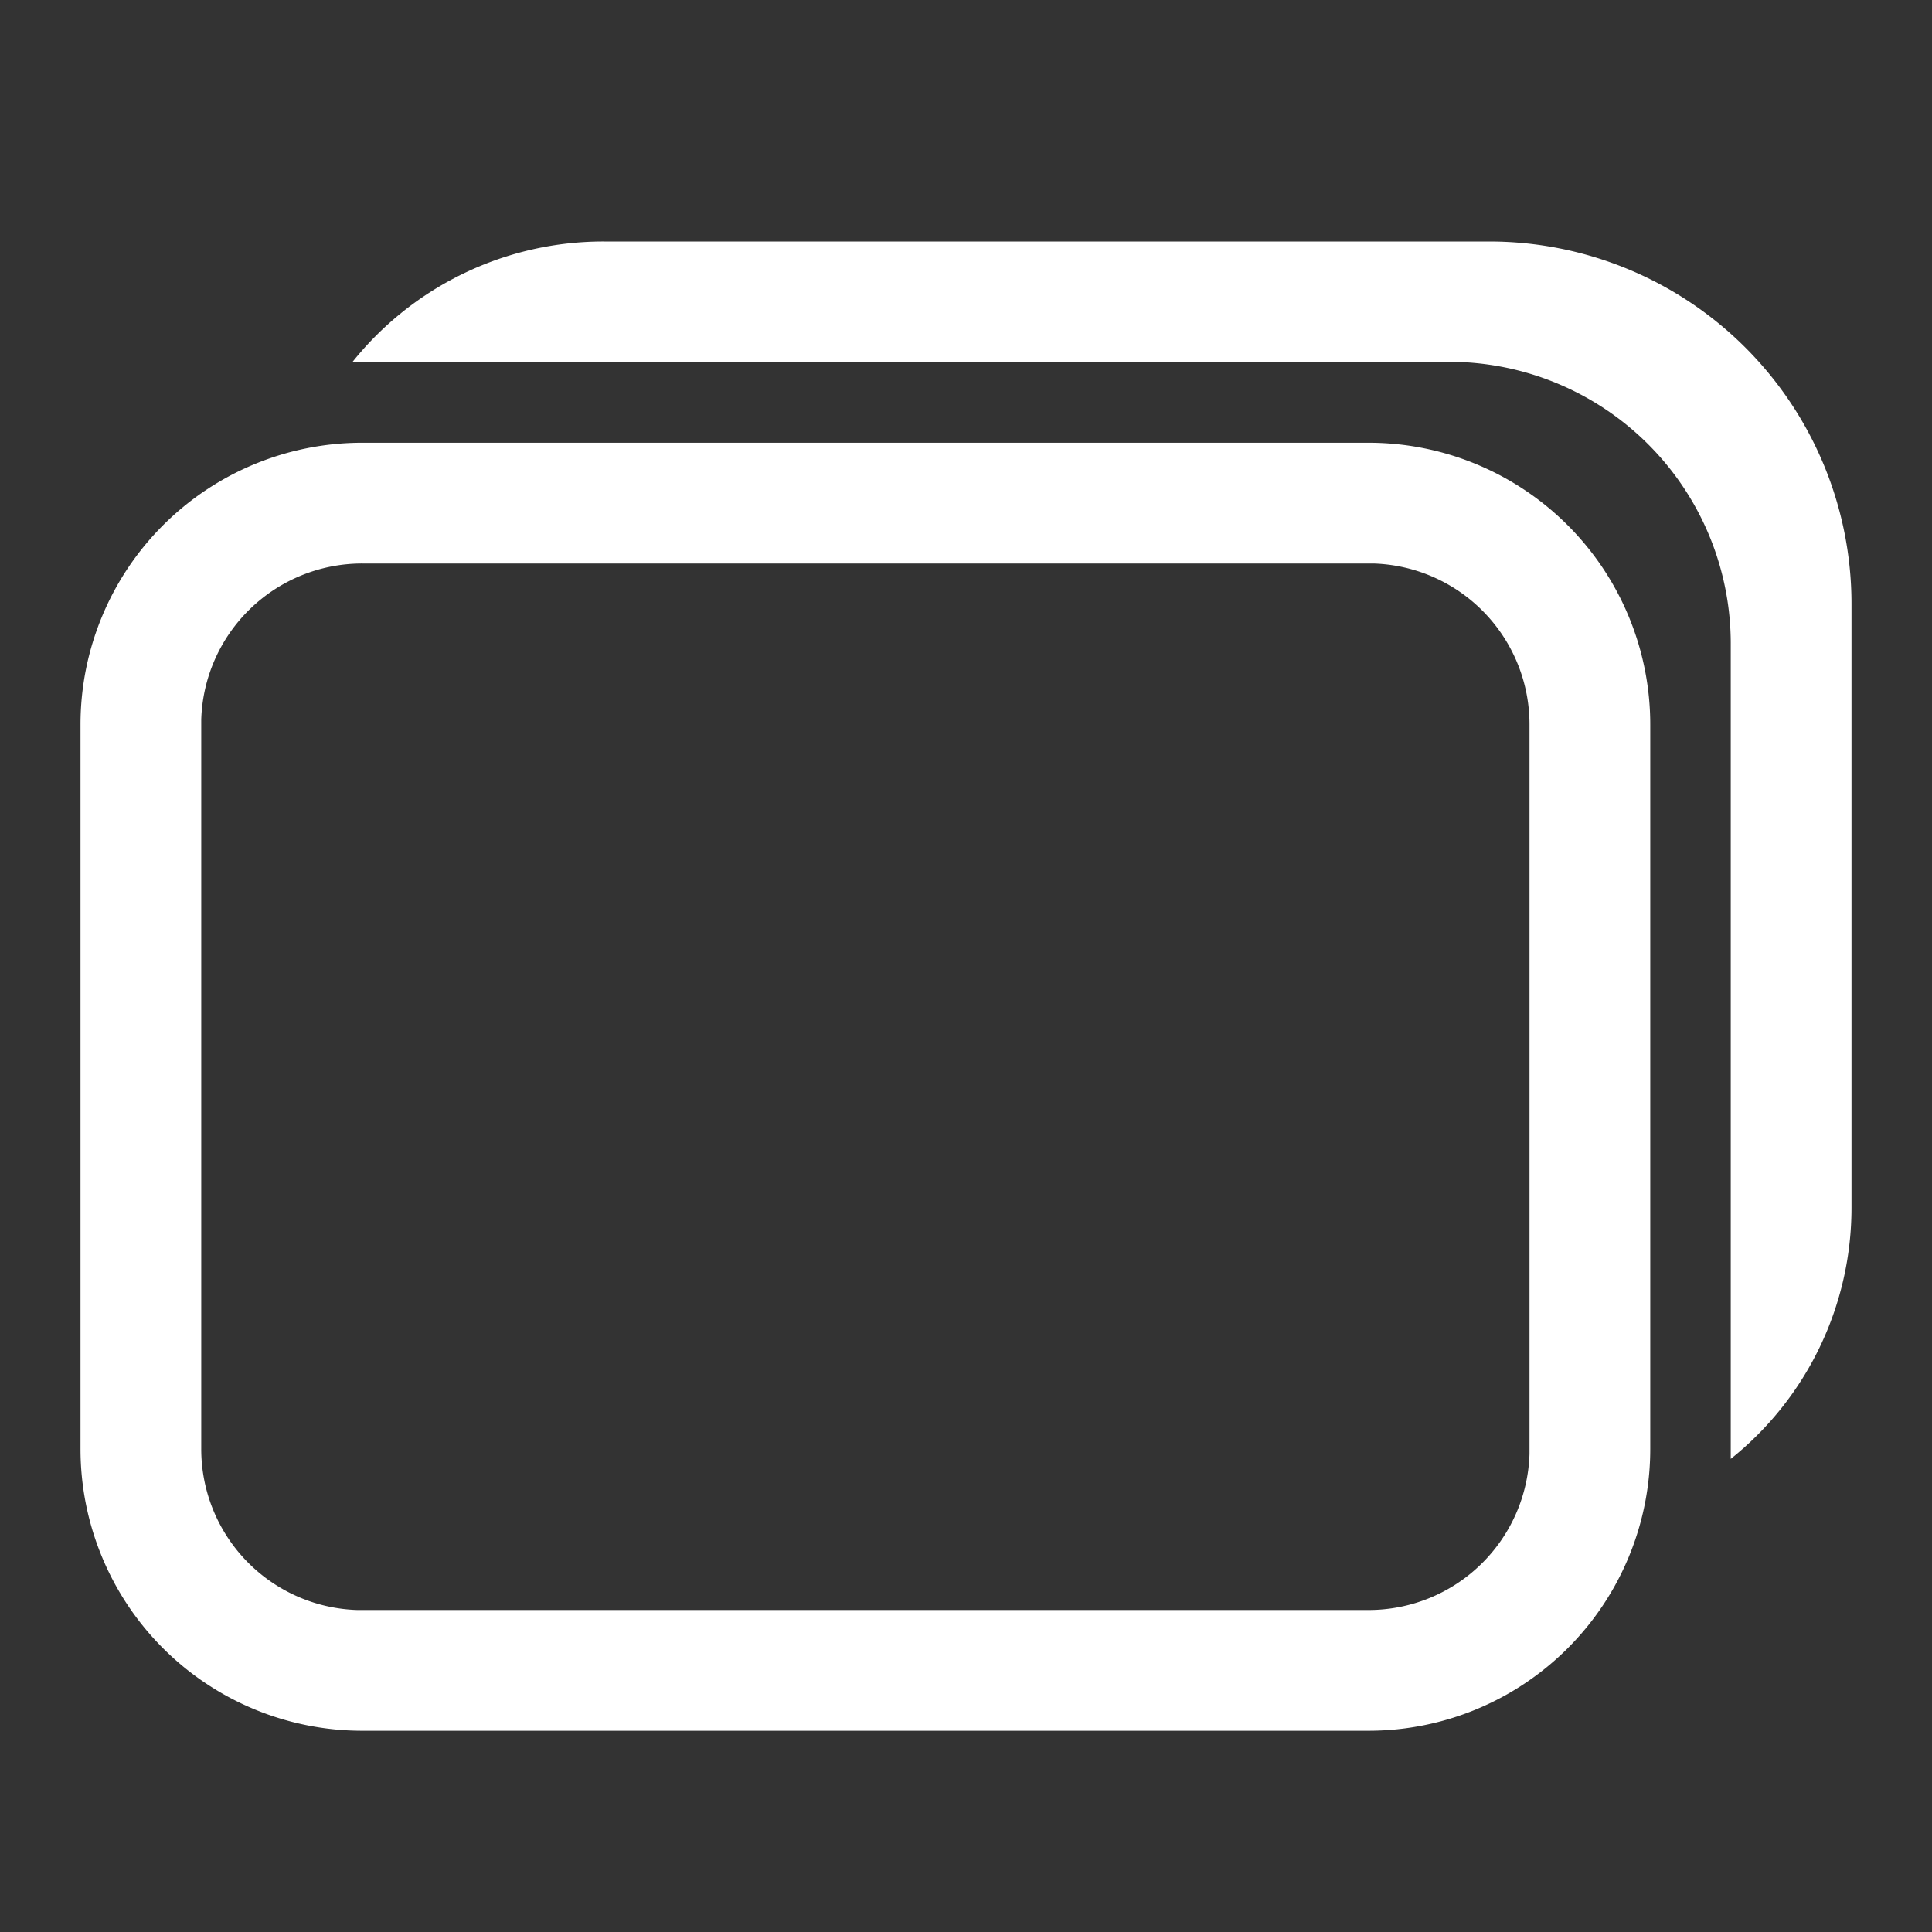
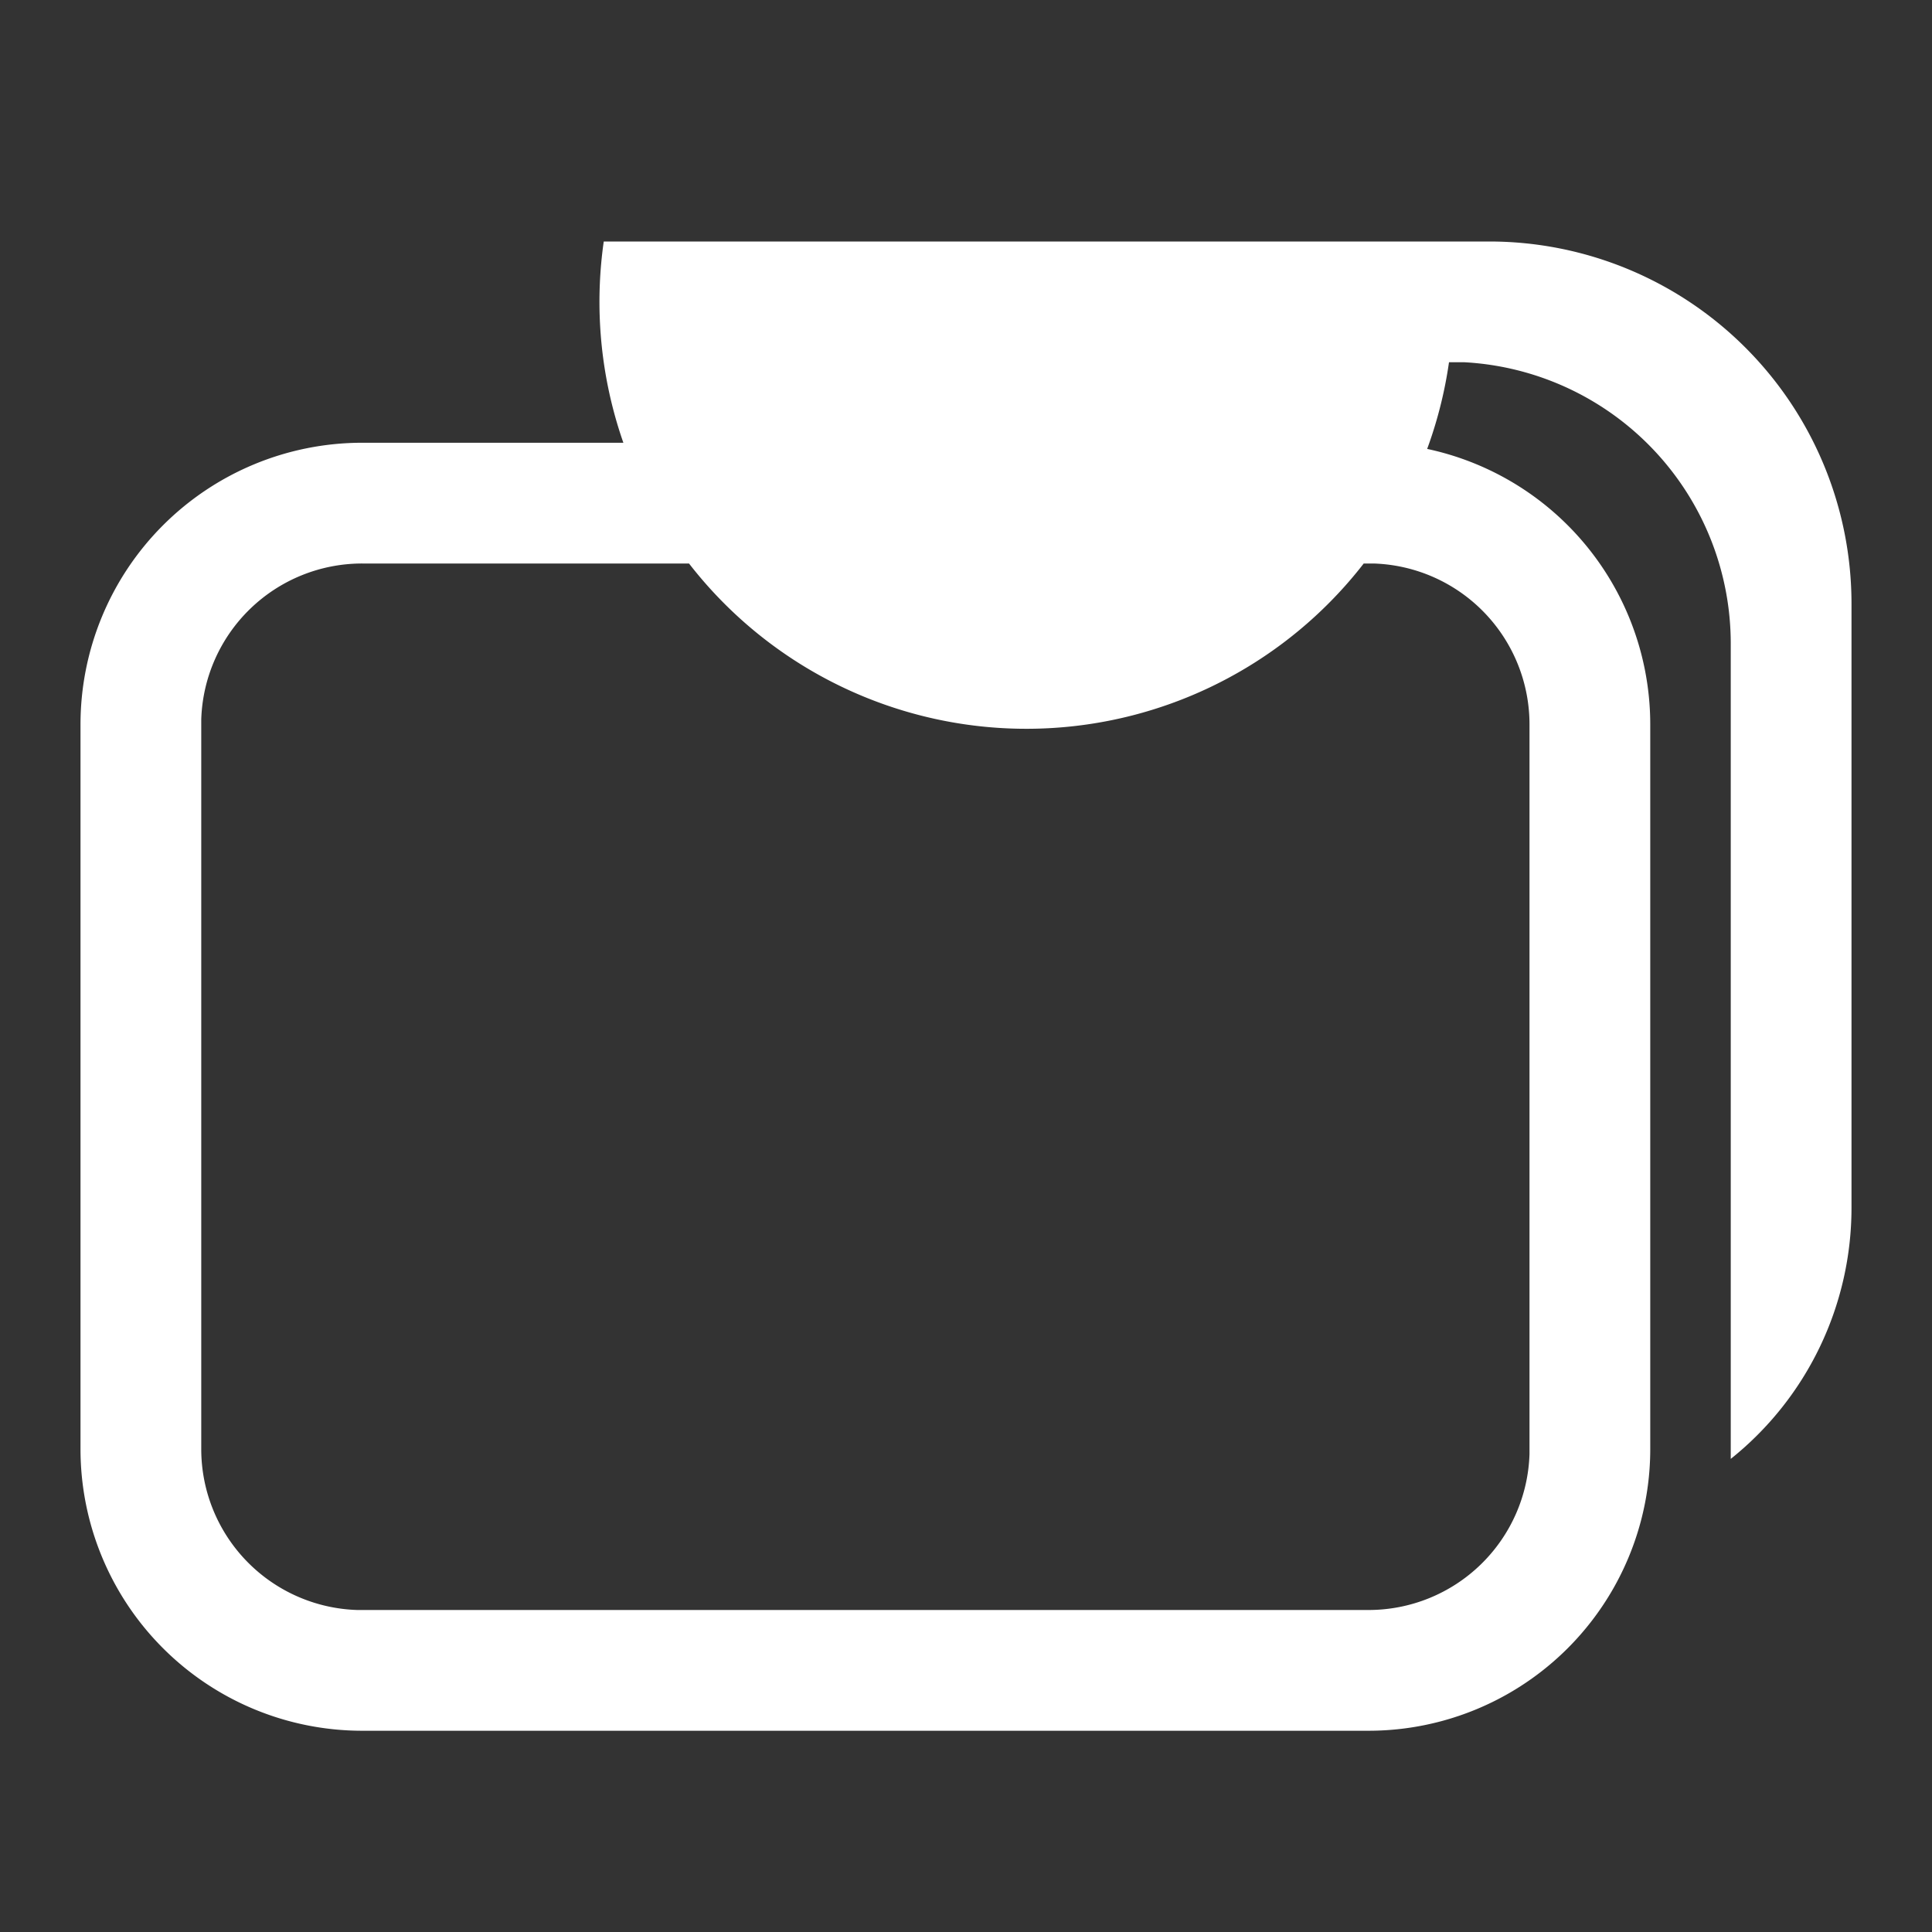
<svg xmlns="http://www.w3.org/2000/svg" width="24" height="24" viewBox="0 0 24 24">
  <rect x="0" y="0" width="24" height="24" fill="#333333" stroke="none" />
  <g id="_1" data-name="1" transform="translate(-691 -2425)">
-     <rect id="矩形_36533" data-name="矩形 36533" width="24" height="24" transform="translate(691 2425)" fill="none" />
    <g id="组_77271" data-name="组 77271" transform="translate(691 2425.5)">
-       <path id="路径_55102" data-name="路径 55102" d="M17,5a3.5,3.5,0,0,1,3.5,3.5v9A3.5,3.5,0,0,1,17,21H4.5A3.5,3.5,0,0,1,1,17.5v-9A3.5,3.5,0,0,1,4.5,5Zm0,1.5H4.5a2,2,0,0,0-2,1.938V17.5a2,2,0,0,0,1.938,2H17a2,2,0,0,0,2-1.938V8.5a2,2,0,0,0-1.938-2Zm1.5-4A4.5,4.5,0,0,1,23,7v7.5a3.993,3.993,0,0,1-1.5,3.123V7.5A3.5,3.5,0,0,0,18.192,4L18,4H4.376A3.991,3.991,0,0,1,7.5,2.5Z" fill="#fff" />
+       <path id="路径_55102" data-name="路径 55102" d="M17,5a3.5,3.5,0,0,1,3.5,3.5v9A3.5,3.5,0,0,1,17,21H4.5A3.5,3.5,0,0,1,1,17.5v-9A3.5,3.5,0,0,1,4.5,5Zm0,1.5H4.5a2,2,0,0,0-2,1.938V17.5a2,2,0,0,0,1.938,2H17a2,2,0,0,0,2-1.938V8.5a2,2,0,0,0-1.938-2Zm1.5-4A4.5,4.5,0,0,1,23,7v7.5a3.993,3.993,0,0,1-1.5,3.123V7.5A3.5,3.5,0,0,0,18.192,4L18,4A3.991,3.991,0,0,1,7.5,2.5Z" fill="#fff" />
    </g>
  </g>
</svg>